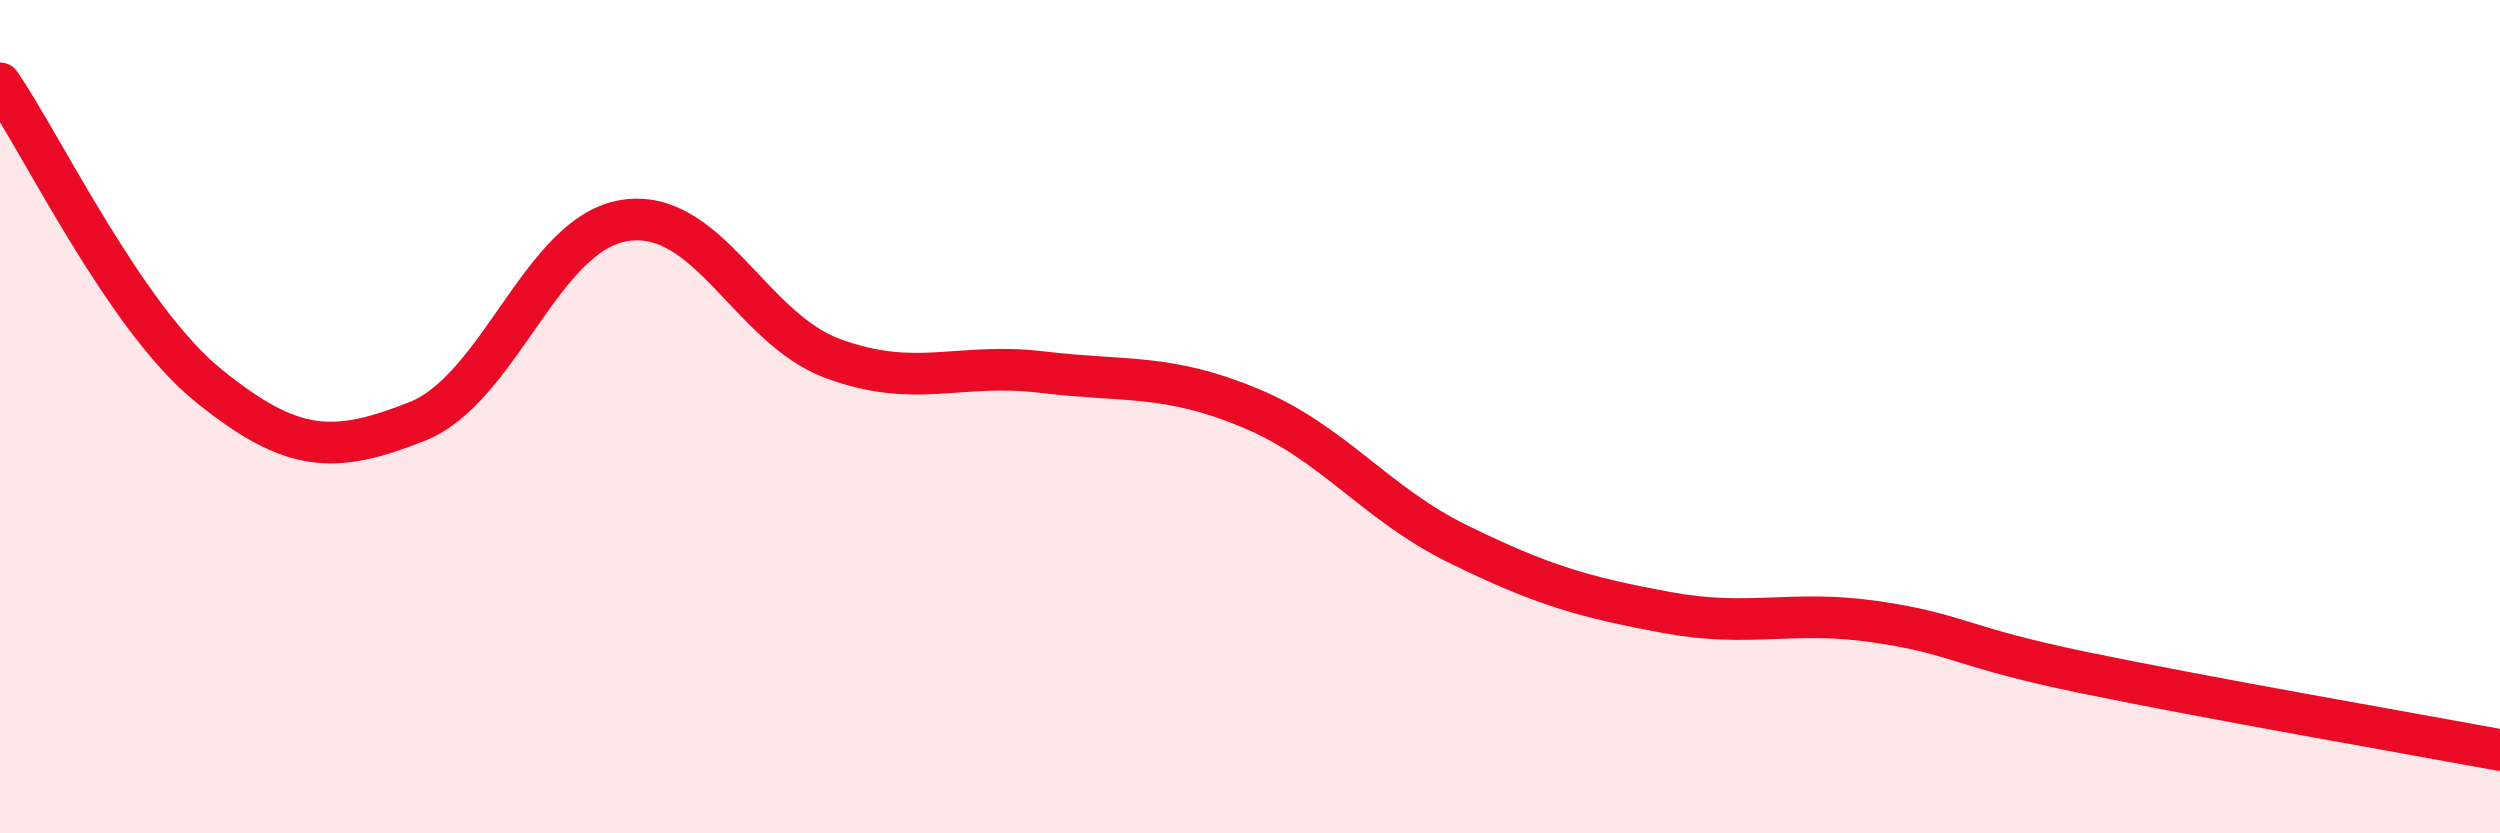
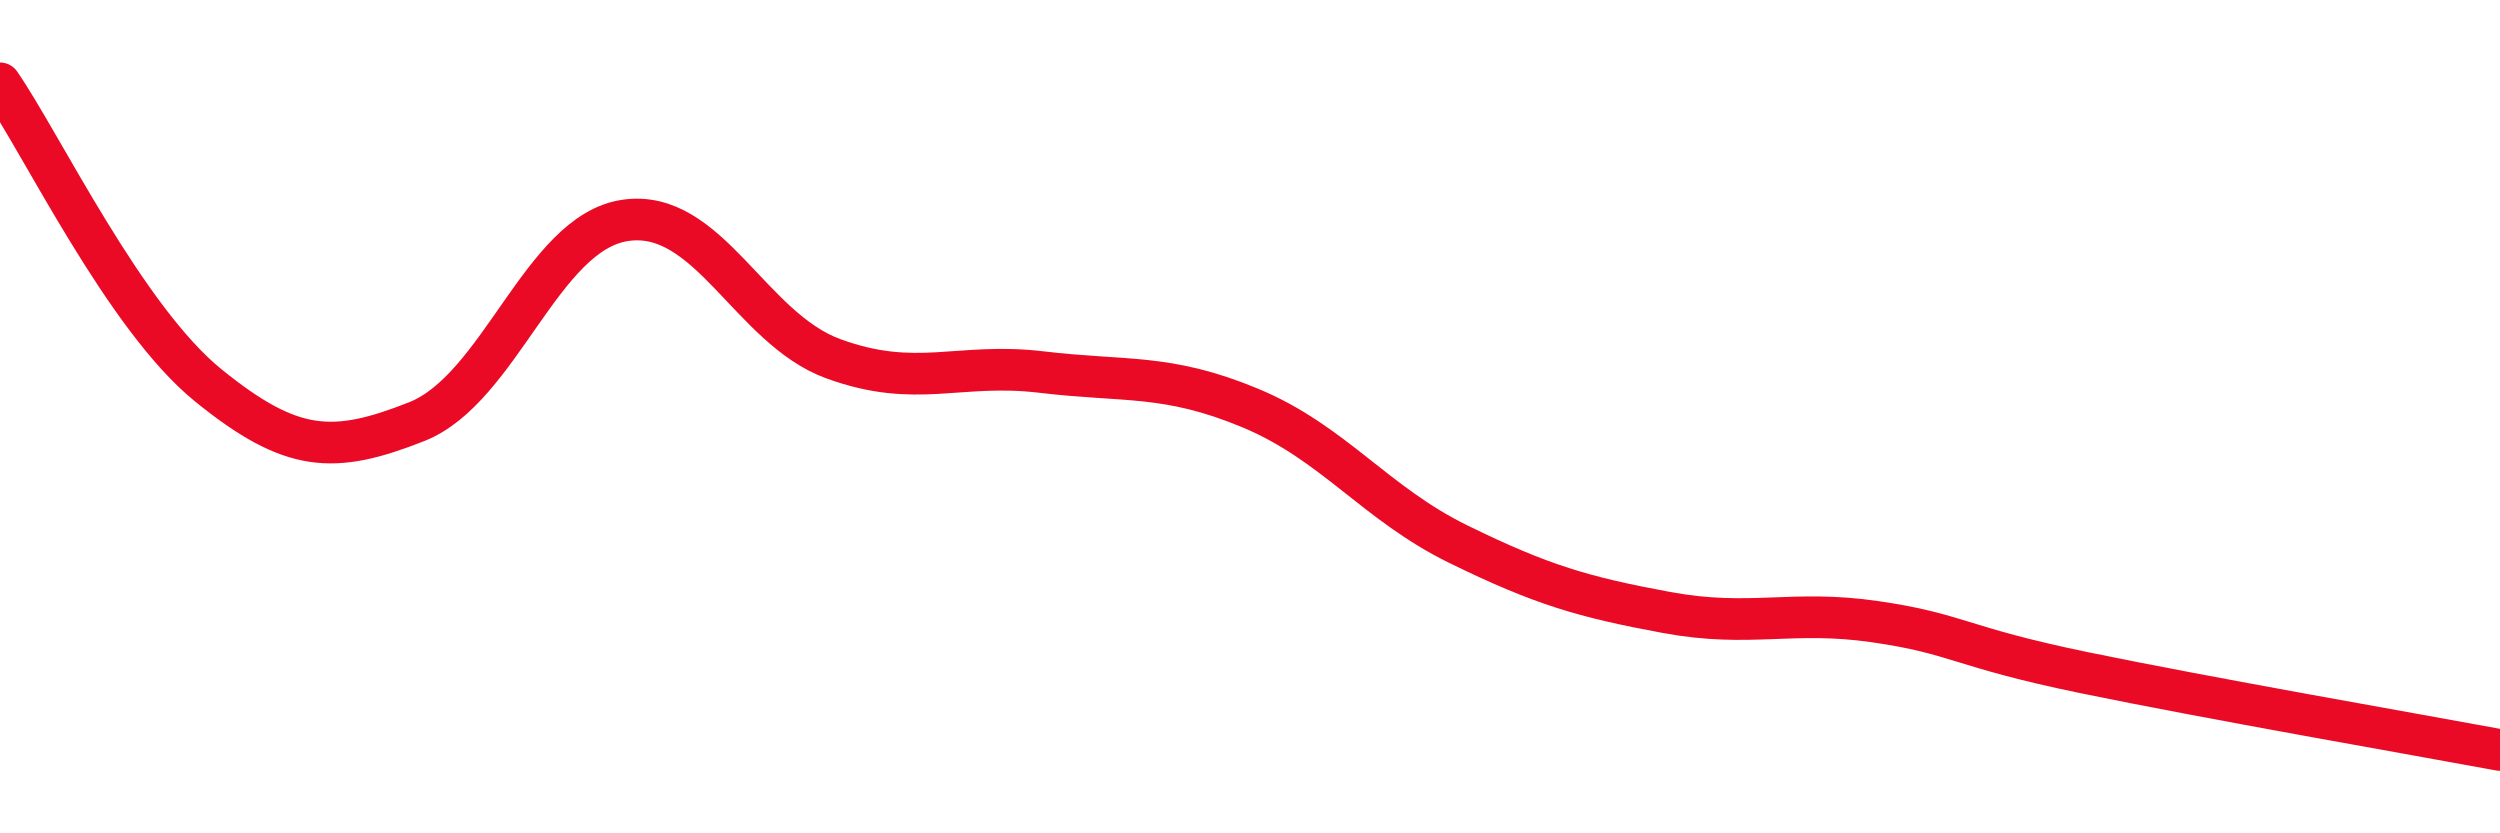
<svg xmlns="http://www.w3.org/2000/svg" width="60" height="20" viewBox="0 0 60 20">
-   <path d="M 0,2 C 1,3.45 3,7.63 5,9.25 C 7,10.87 8,10.91 10,10.12 C 12,9.33 13,5.59 15,5.29 C 17,4.99 18,7.88 20,8.61 C 22,9.34 23,8.69 25,8.93 C 27,9.17 28,8.96 30,9.79 C 32,10.62 33,12.08 35,13.06 C 37,14.04 38,14.33 40,14.7 C 42,15.07 43,14.63 45,14.92 C 47,15.21 47,15.52 50,16.14 C 53,16.76 58,17.63 60,18L60 20L0 20Z" fill="#EB0A25" opacity="0.1" stroke-linecap="round" stroke-linejoin="round" />
  <path d="M 0,2 C 1,3.45 3,7.63 5,9.25 C 7,10.87 8,10.91 10,10.12 C 12,9.33 13,5.59 15,5.29 C 17,4.99 18,7.88 20,8.61 C 22,9.34 23,8.69 25,8.93 C 27,9.17 28,8.96 30,9.79 C 32,10.62 33,12.08 35,13.06 C 37,14.04 38,14.33 40,14.7 C 42,15.07 43,14.63 45,14.92 C 47,15.21 47,15.52 50,16.14 C 53,16.76 58,17.63 60,18" stroke="#EB0A25" stroke-width="1" fill="none" stroke-linecap="round" stroke-linejoin="round" />
</svg>